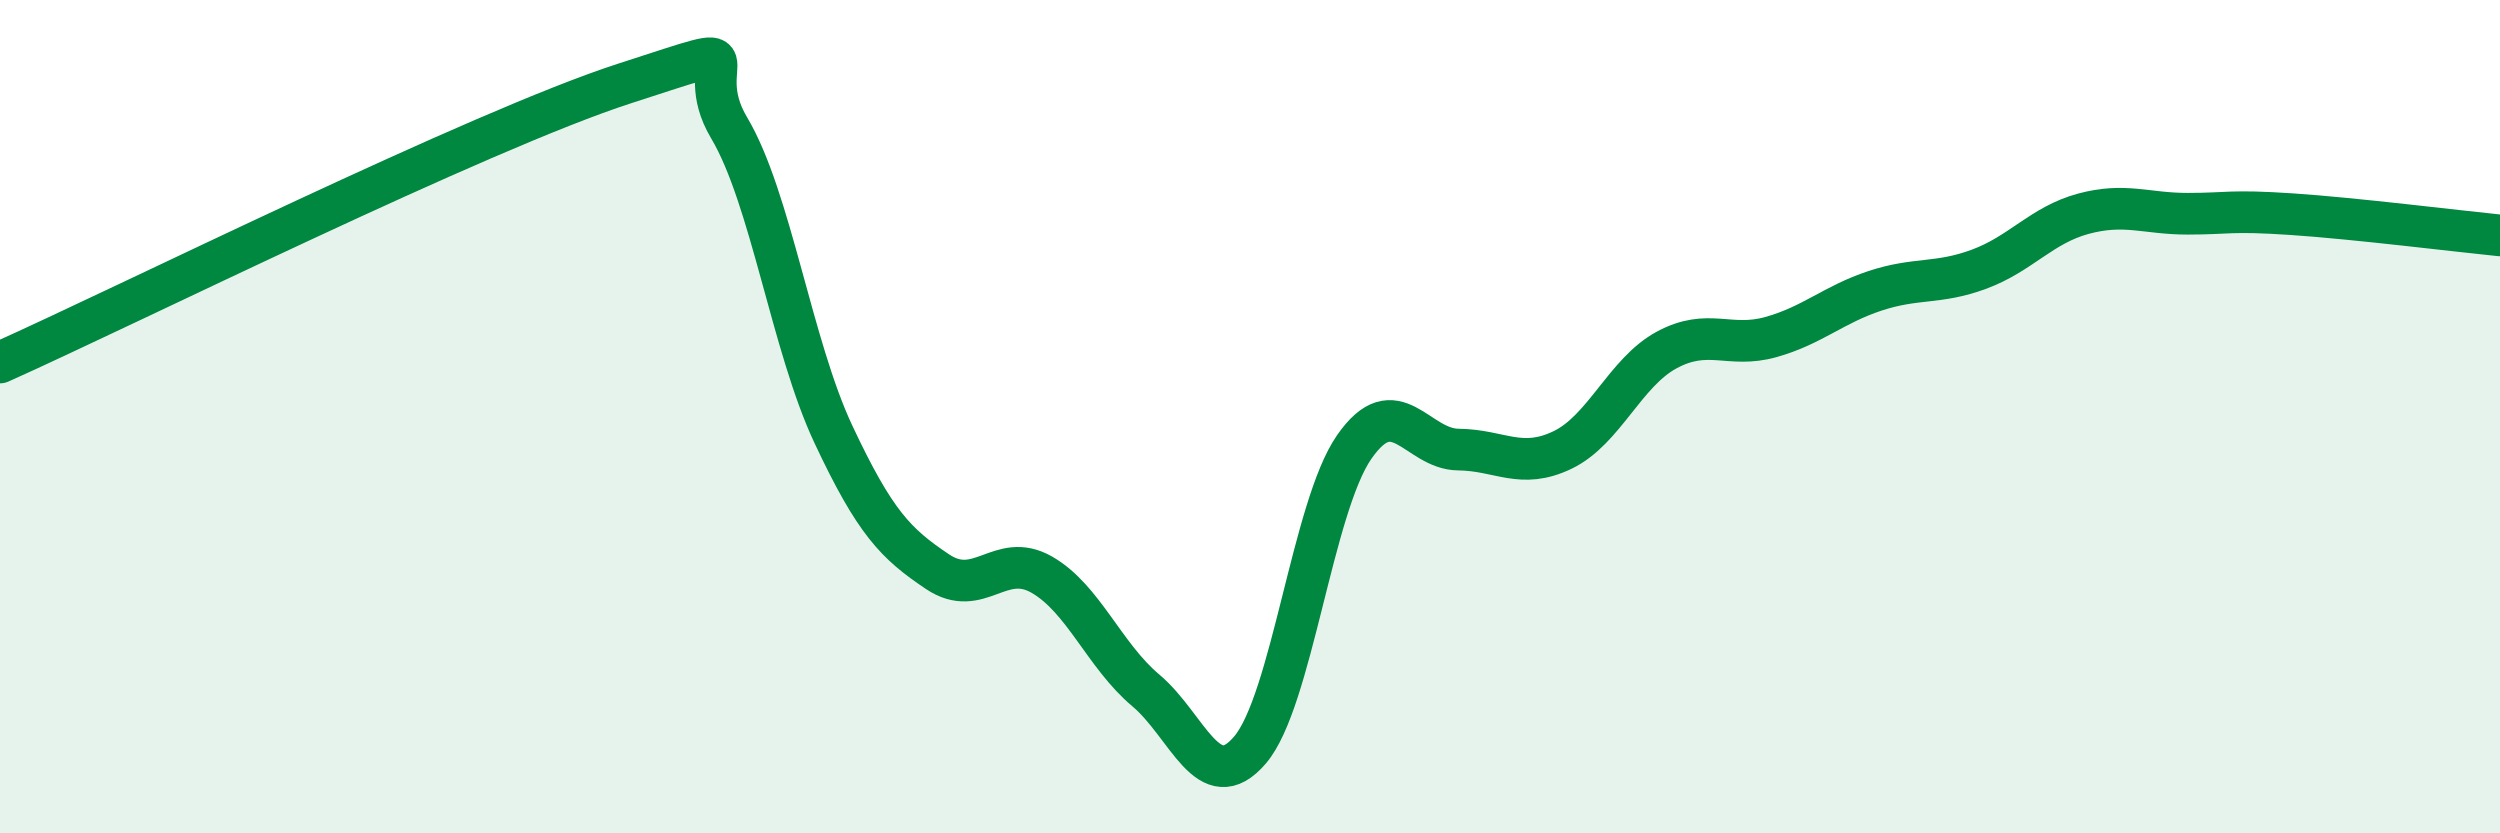
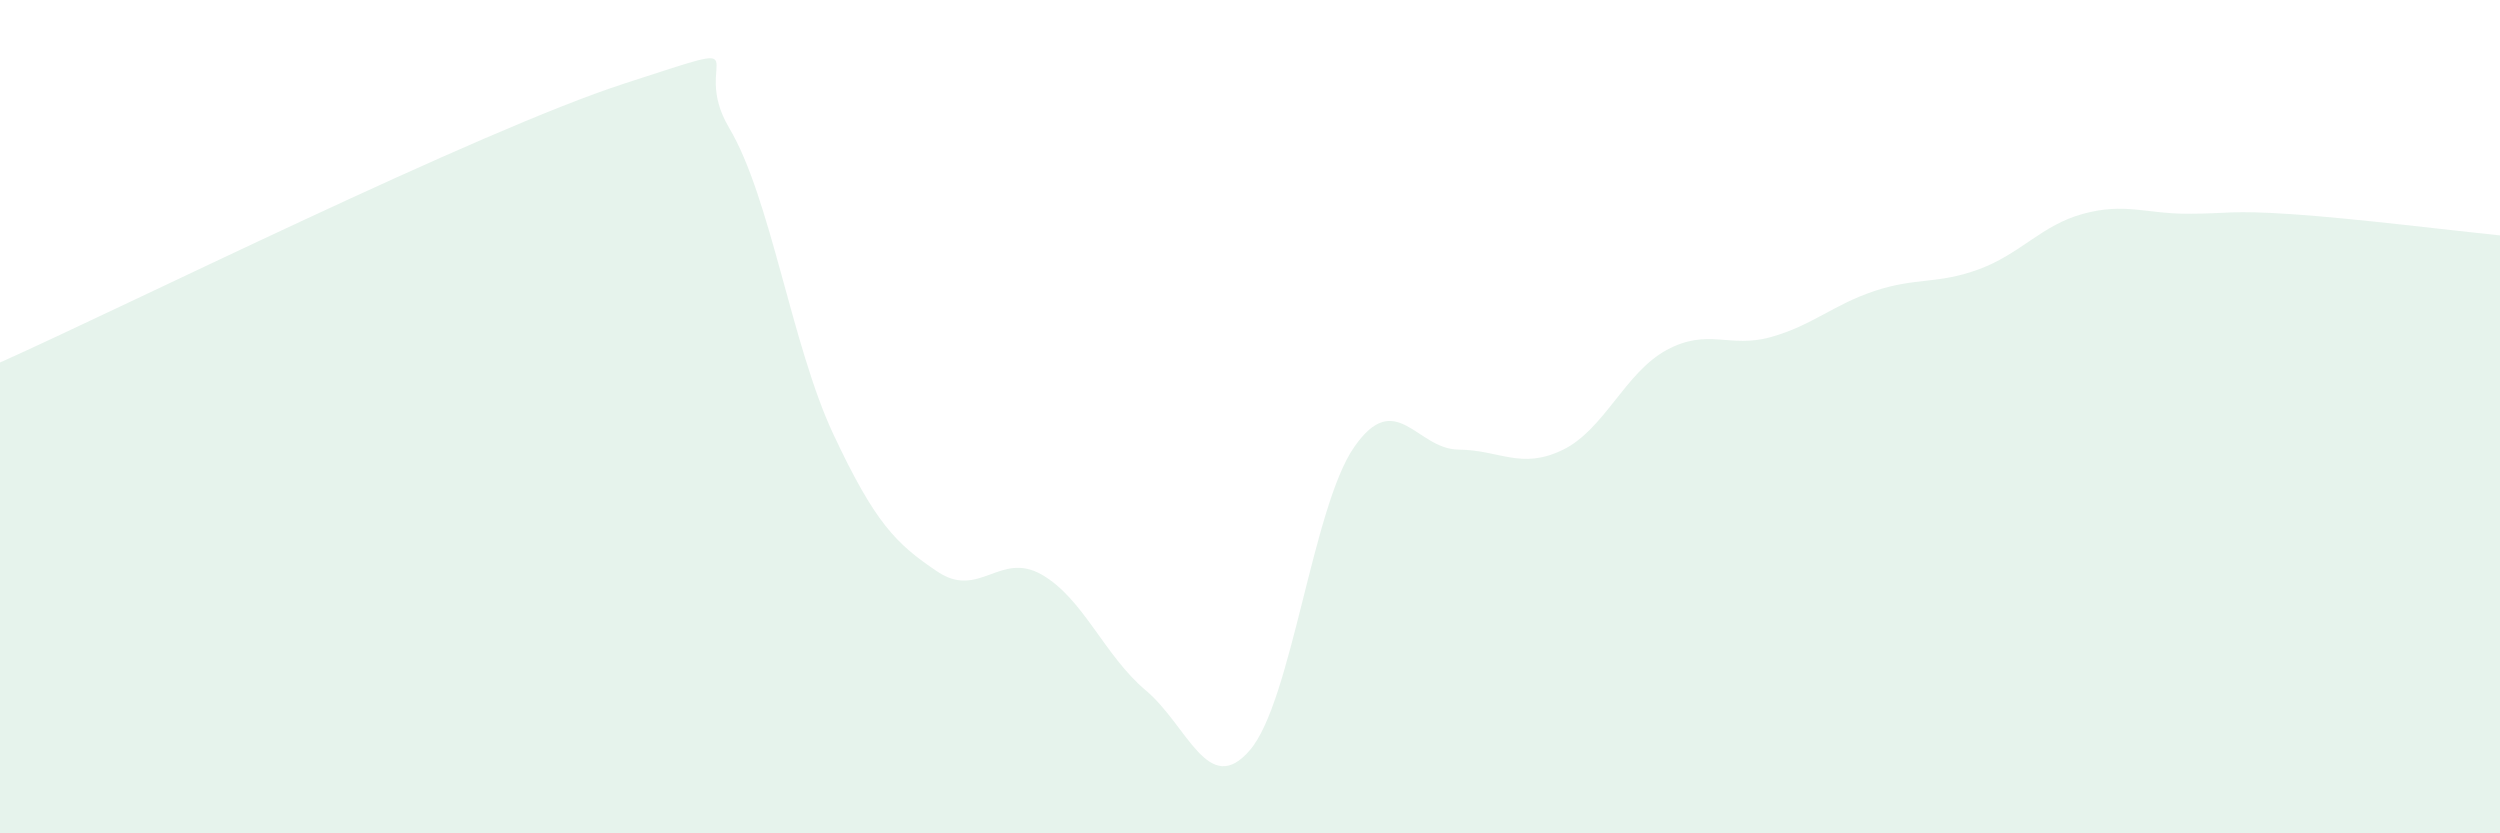
<svg xmlns="http://www.w3.org/2000/svg" width="60" height="20" viewBox="0 0 60 20">
  <path d="M 0,8.7 C 3,7.36 11.5,3.13 15,2 C 18.5,0.87 16.5,1.39 17.5,3.07 C 18.5,4.75 19,8.29 20,10.42 C 21,12.55 21.5,13.05 22.5,13.72 C 23.5,14.39 24,13.22 25,13.79 C 26,14.36 26.5,15.73 27.5,16.57 C 28.5,17.41 29,19.17 30,18 C 31,16.83 31.5,12.17 32.5,10.73 C 33.5,9.29 34,10.78 35,10.79 C 36,10.8 36.5,11.28 37.5,10.8 C 38.5,10.32 39,8.94 40,8.4 C 41,7.86 41.5,8.37 42.5,8.09 C 43.5,7.81 44,7.31 45,6.98 C 46,6.65 46.5,6.83 47.5,6.46 C 48.5,6.09 49,5.4 50,5.13 C 51,4.86 51.5,5.13 52.5,5.13 C 53.5,5.13 53.5,5.04 55,5.14 C 56.5,5.24 59,5.55 60,5.65L60 20L0 20Z" fill="#008740" opacity="0.1" stroke-linecap="round" stroke-linejoin="round" />
-   <path d="M 0,8.7 C 3,7.36 11.5,3.13 15,2 C 18.5,0.87 16.5,1.39 17.5,3.07 C 18.5,4.75 19,8.29 20,10.42 C 21,12.55 21.5,13.05 22.5,13.72 C 23.5,14.39 24,13.22 25,13.79 C 26,14.36 26.5,15.73 27.5,16.57 C 28.5,17.41 29,19.17 30,18 C 31,16.83 31.5,12.17 32.5,10.73 C 33.5,9.29 34,10.78 35,10.79 C 36,10.8 36.5,11.28 37.5,10.8 C 38.5,10.32 39,8.94 40,8.4 C 41,7.86 41.5,8.37 42.5,8.09 C 43.5,7.81 44,7.31 45,6.98 C 46,6.65 46.5,6.83 47.5,6.46 C 48.5,6.09 49,5.4 50,5.13 C 51,4.86 51.5,5.13 52.5,5.13 C 53.5,5.13 53.5,5.04 55,5.14 C 56.5,5.24 59,5.55 60,5.65" stroke="#008740" stroke-width="1" fill="none" stroke-linecap="round" stroke-linejoin="round" />
</svg>